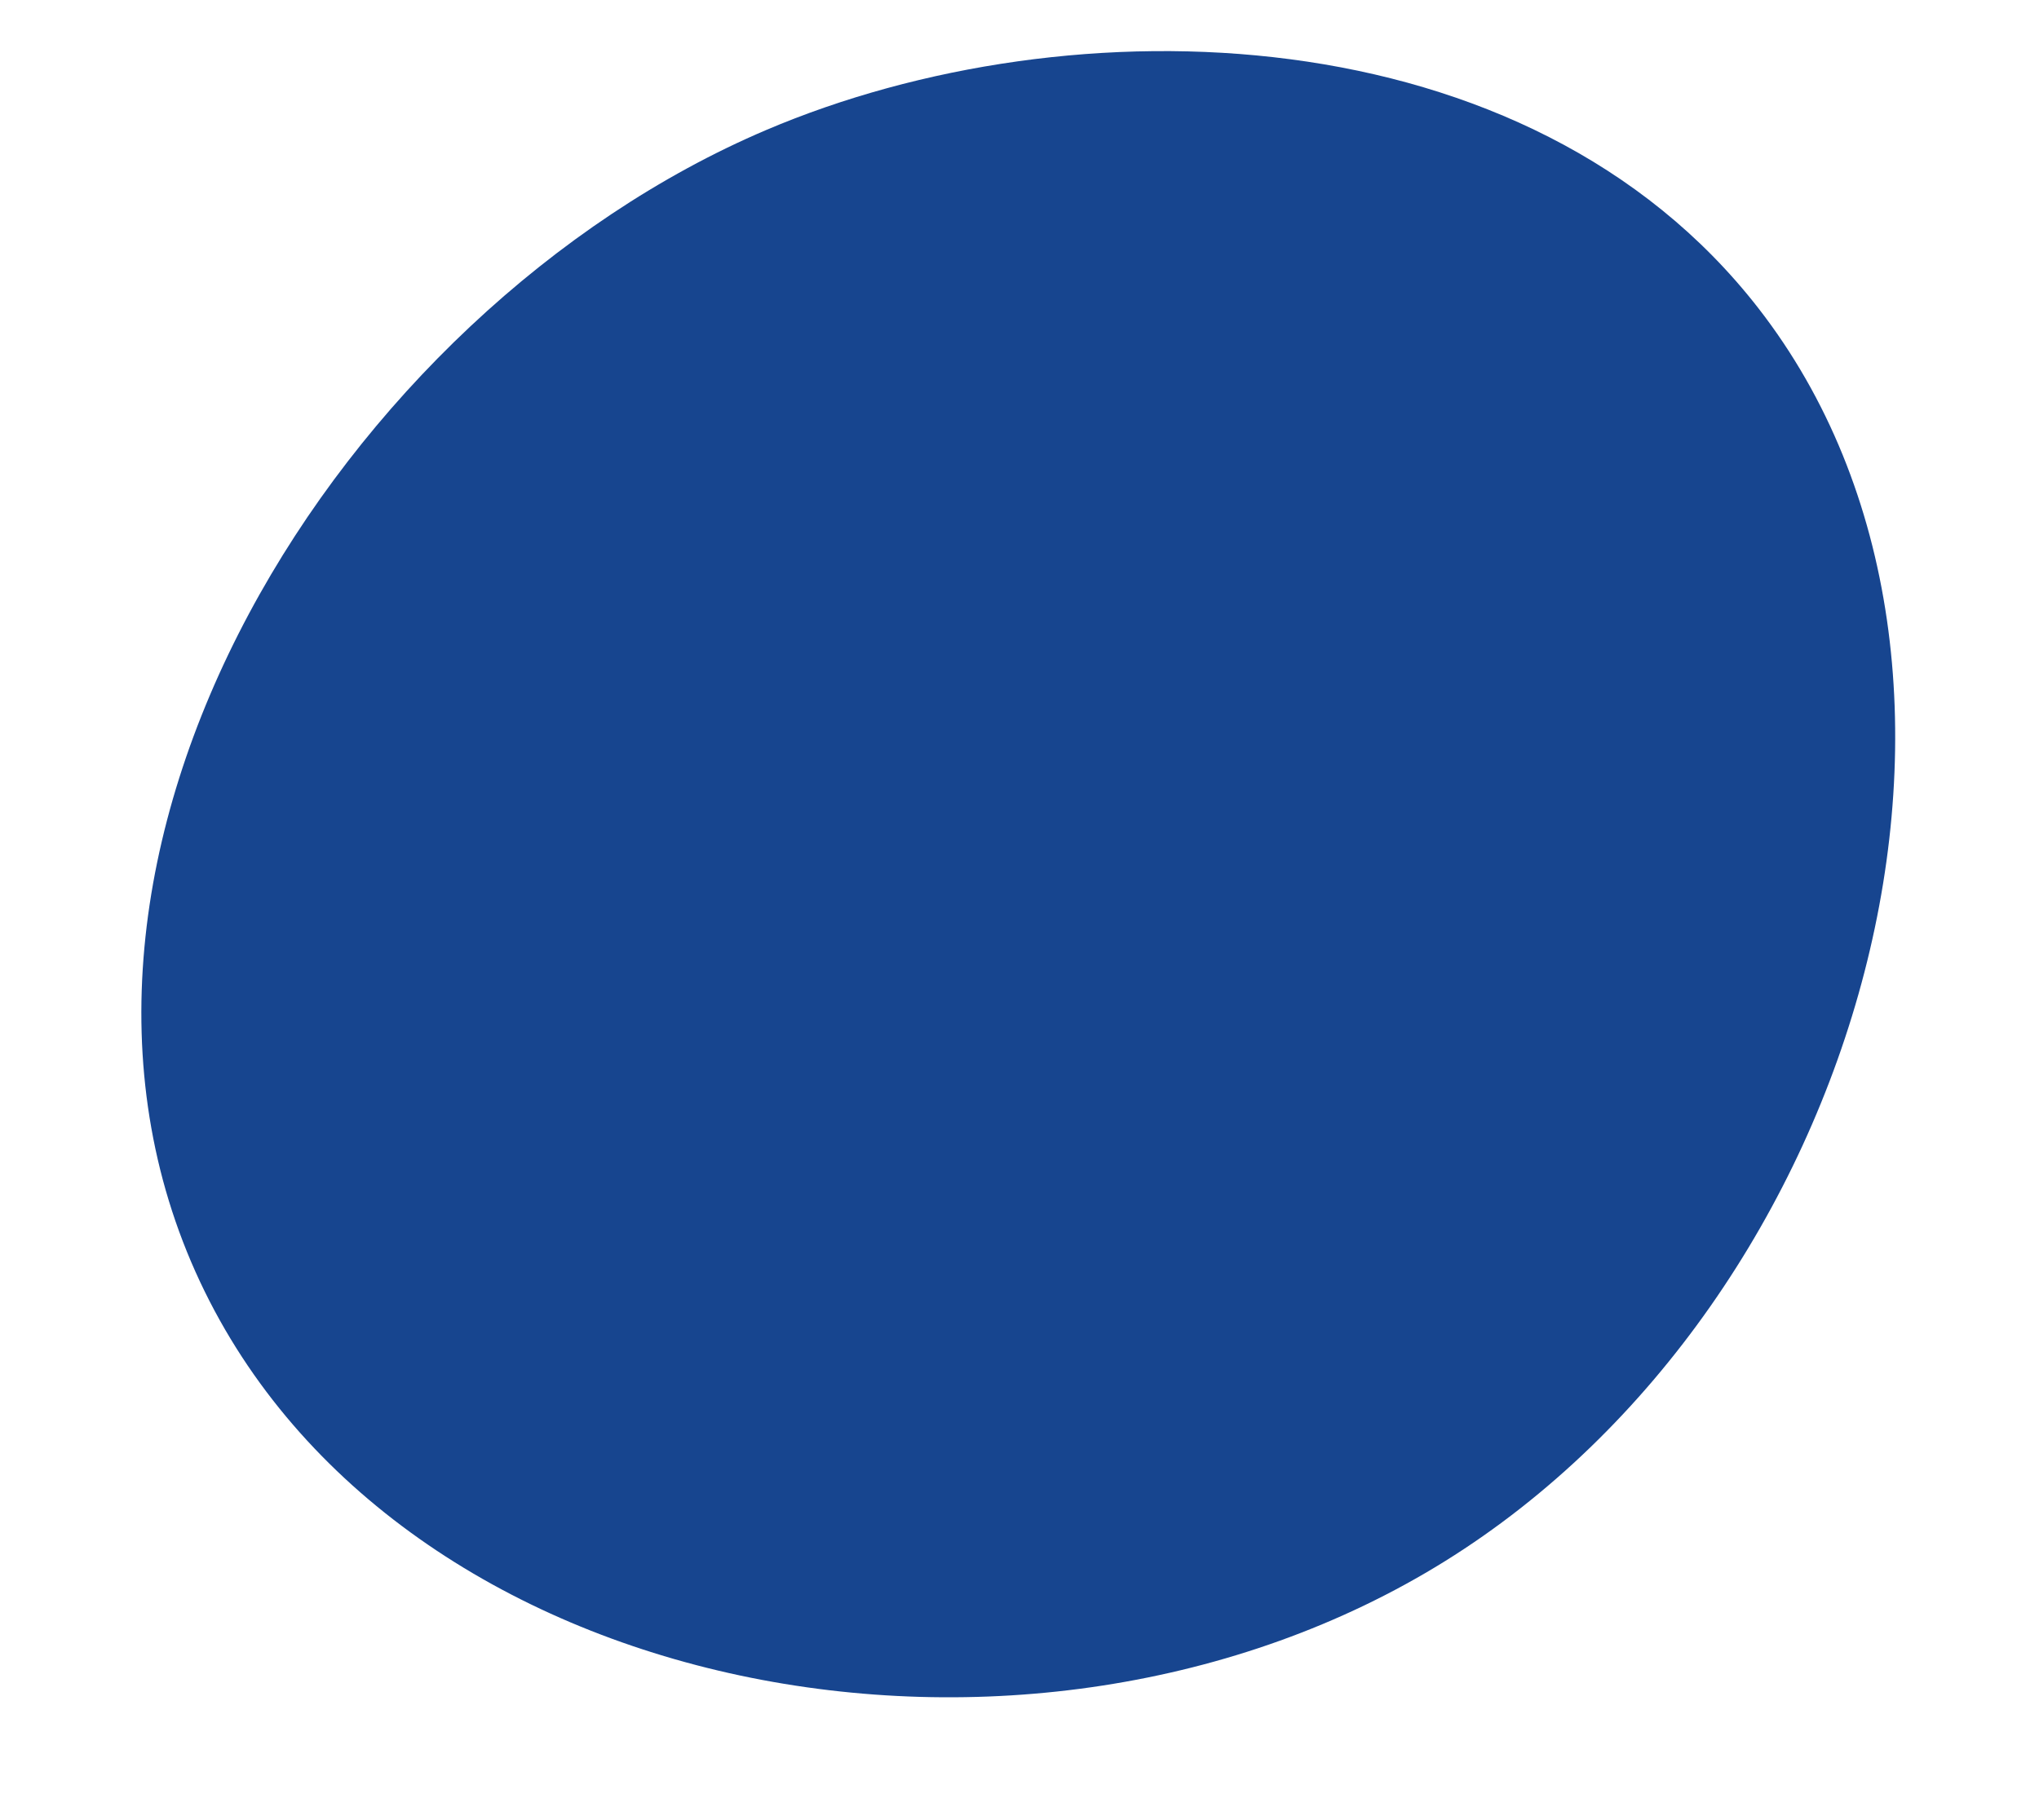
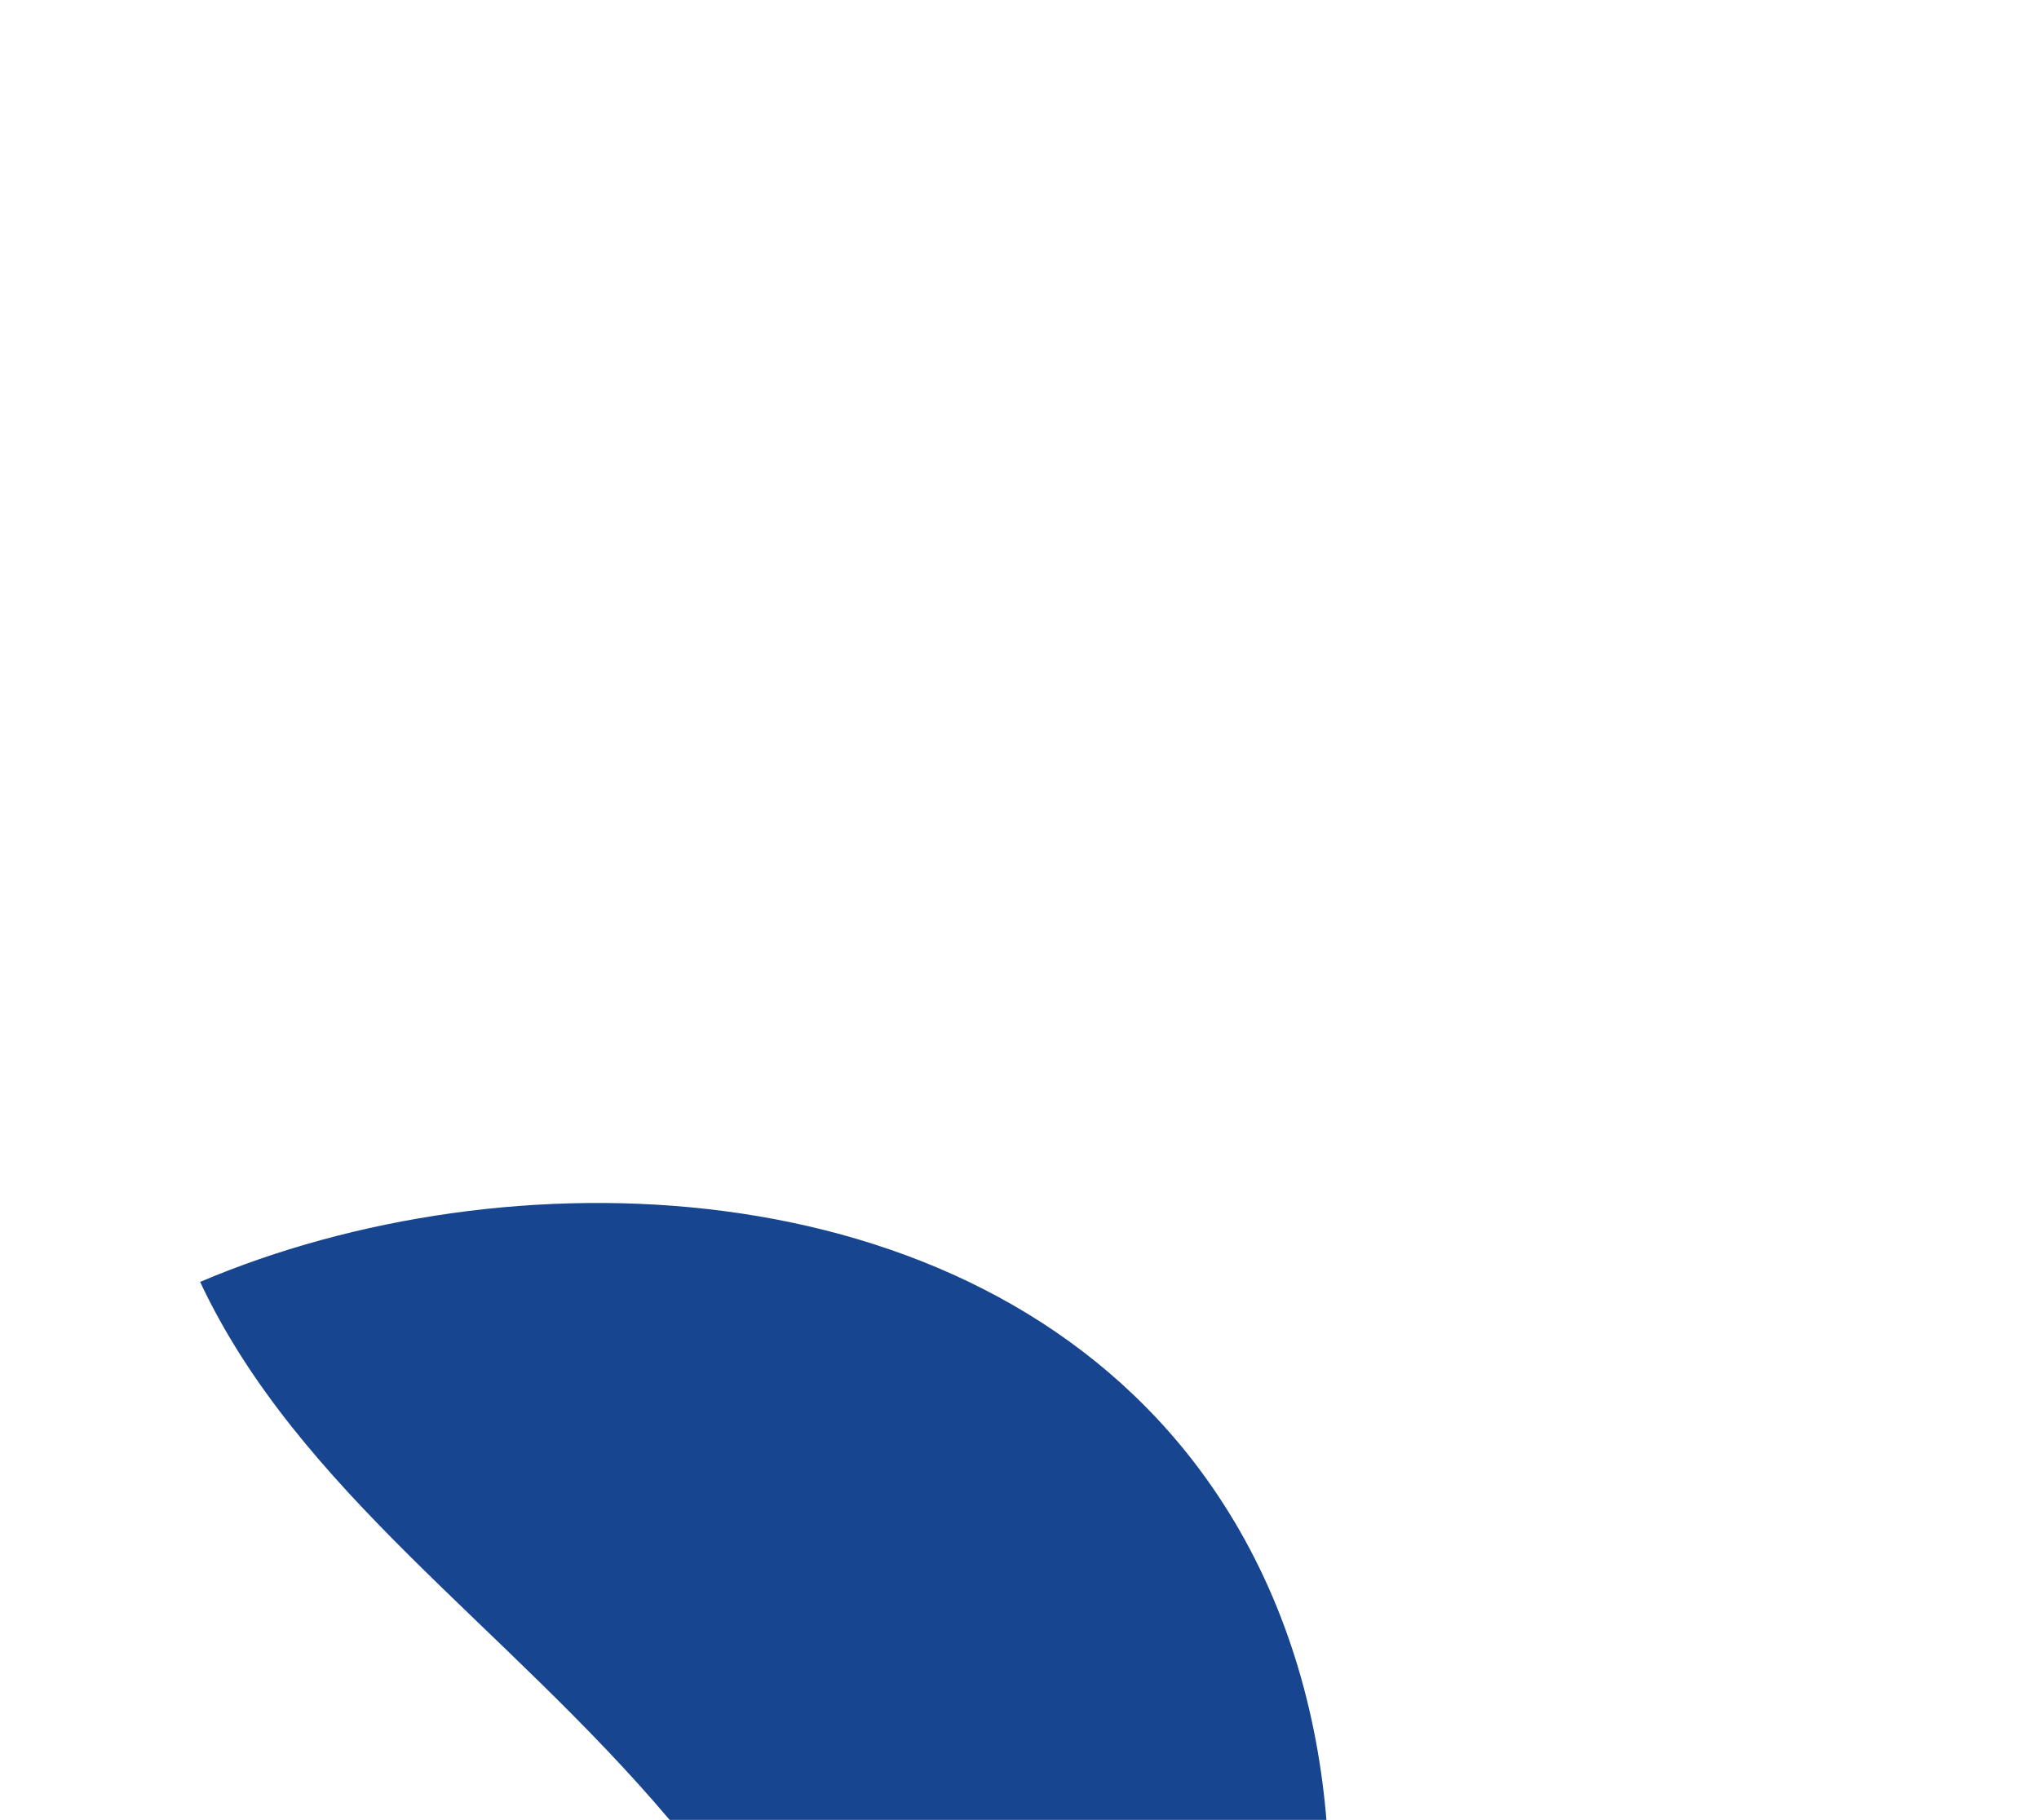
<svg xmlns="http://www.w3.org/2000/svg" fill="#000000" height="4249.7" preserveAspectRatio="xMidYMid meet" version="1" viewBox="-330.0 -119.3 4760.3 4249.7" width="4760.3" zoomAndPan="magnify">
  <g id="change1_1">
-     <path d="M137.2,2874.2C-330,1879.1,467,606.8,1458.5,184.4c712.8-303.7,1779.1-275.9,2316.8,416.2 c655,843.1,248.9,2316.2-732.6,2926.2C2071.2,4130.4,596,3851.3,137.2,2874.2z" fill="#17458f" />
+     <path d="M137.2,2874.2c712.8-303.7,1779.1-275.9,2316.8,416.2 c655,843.1,248.9,2316.2-732.6,2926.2C2071.2,4130.4,596,3851.3,137.2,2874.2z" fill="#17458f" />
  </g>
</svg>